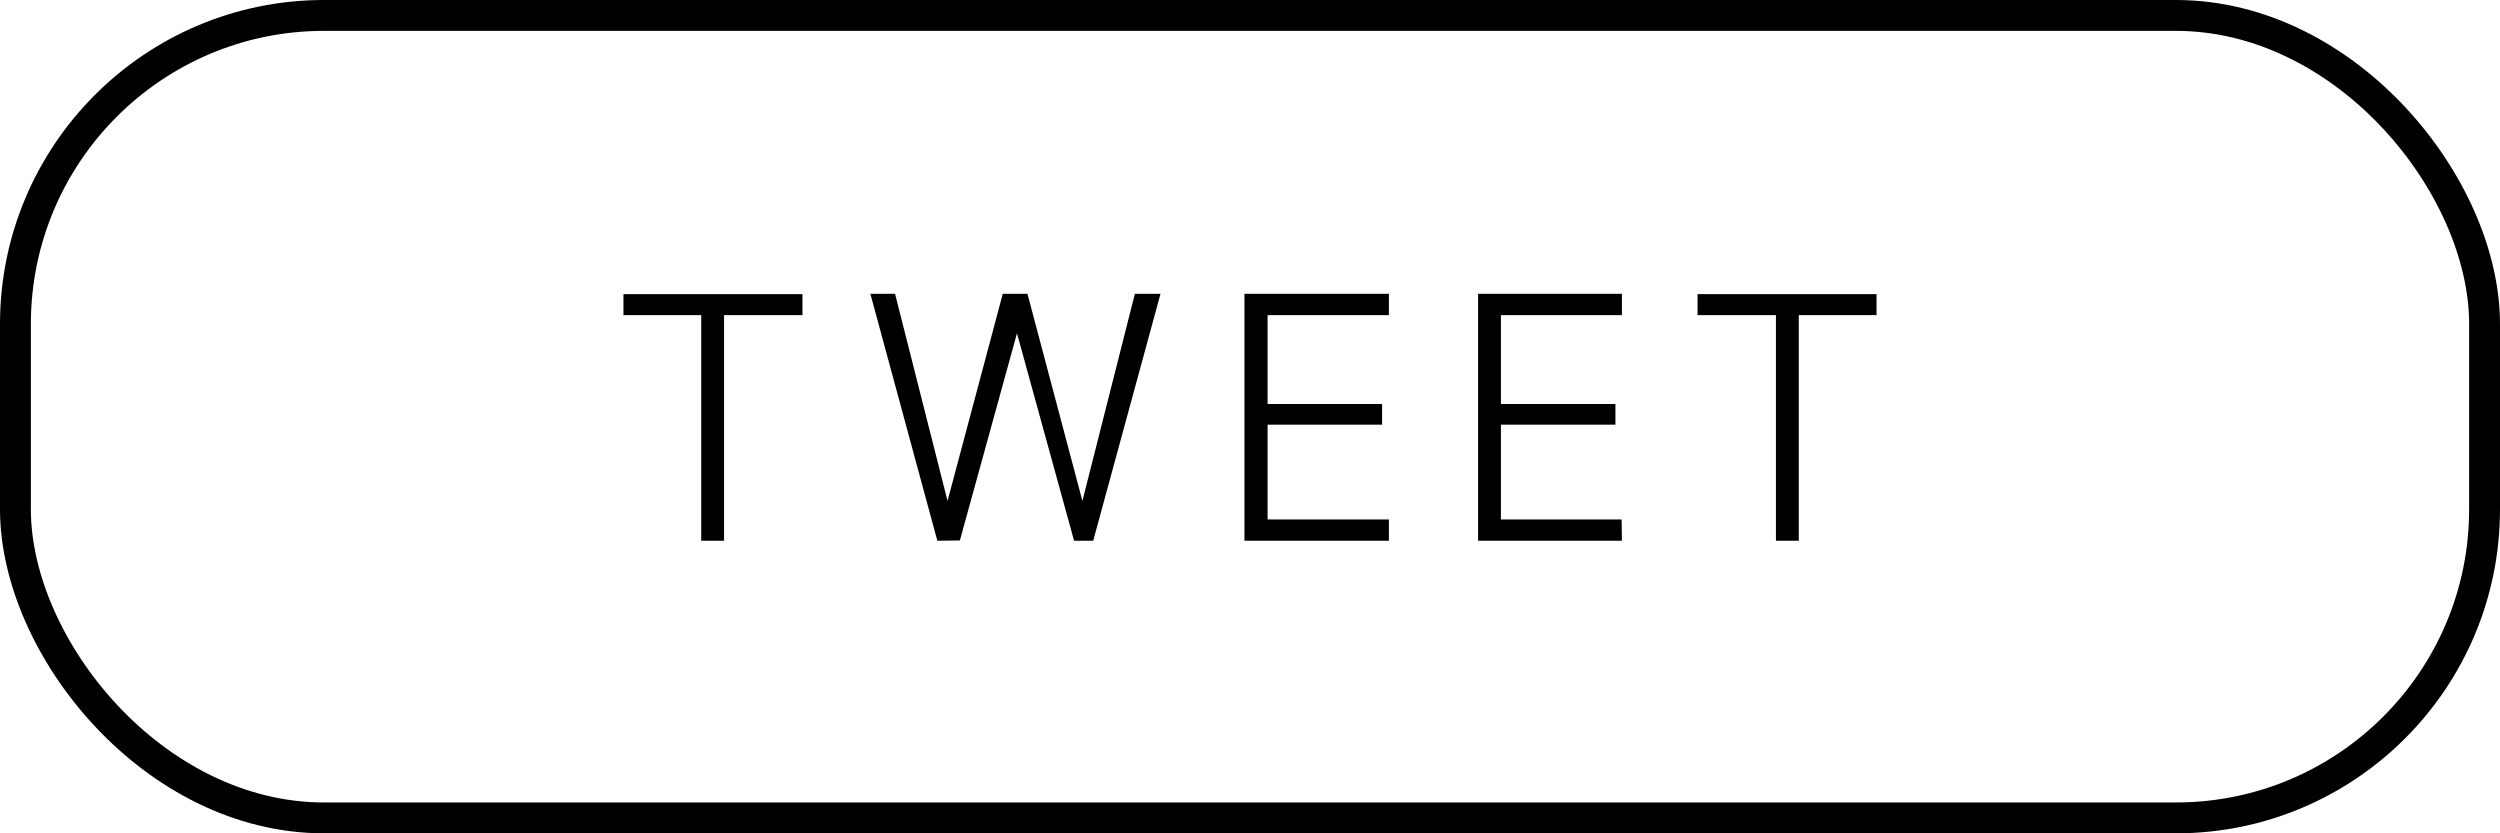
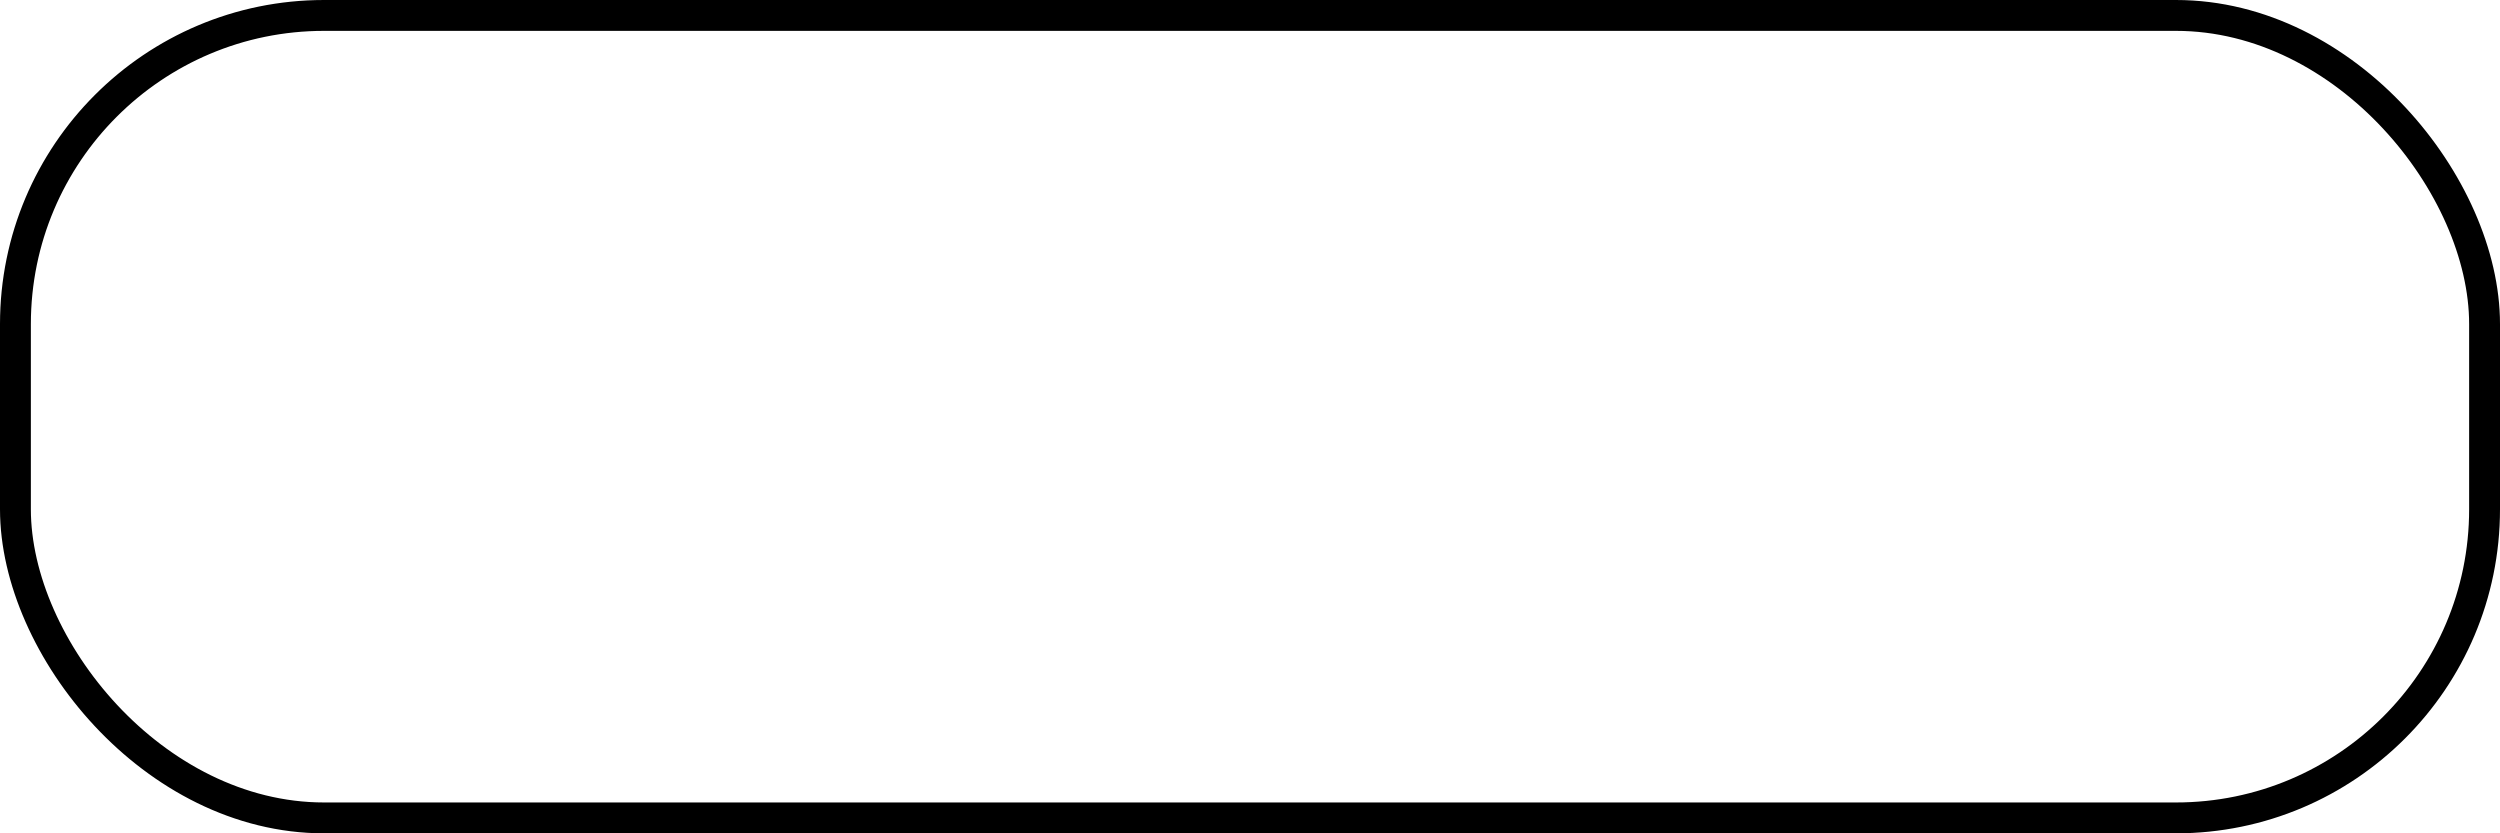
<svg xmlns="http://www.w3.org/2000/svg" viewBox="0 0 81 27">
  <defs>
    <style>.cls-1{fill:none;stroke:#000;stroke-miterlimit:10;}</style>
  </defs>
  <title>twee-hover</title>
  <g id="レイヤー_2" data-name="レイヤー 2">
    <g id="レイヤー_1-2" data-name="レイヤー 1">
-       <path d="M22.72,17.52V10.21H20.2V9.53H26v.68H23.46v7.31Z" />
-       <path d="M30.37,17.52l-2.17-8H29l1.7,6.71h0l1.79-6.71h.8l1.78,6.71h0l1.7-6.71h.83l-2.18,8H34.8L32.95,10.8h0l-1.85,6.71Z" />
-       <path d="M45,17.52H40.32v-8H45v.69H41.07v2.88h3.71v.67H41.07v3.07H45Z" />
-       <path d="M52.55,17.52H47.89v-8h4.66v.69H48.63v2.88h3.71v.67H48.63v3.07h3.91Z" />
-       <path d="M57.54,17.52V10.21H55V9.53H60.8v.68H58.28v7.31Z" />
      <rect class="cls-1" x="0.5" y="0.5" width="80" height="26" rx="10" ry="10" />
    </g>
  </g>
</svg>